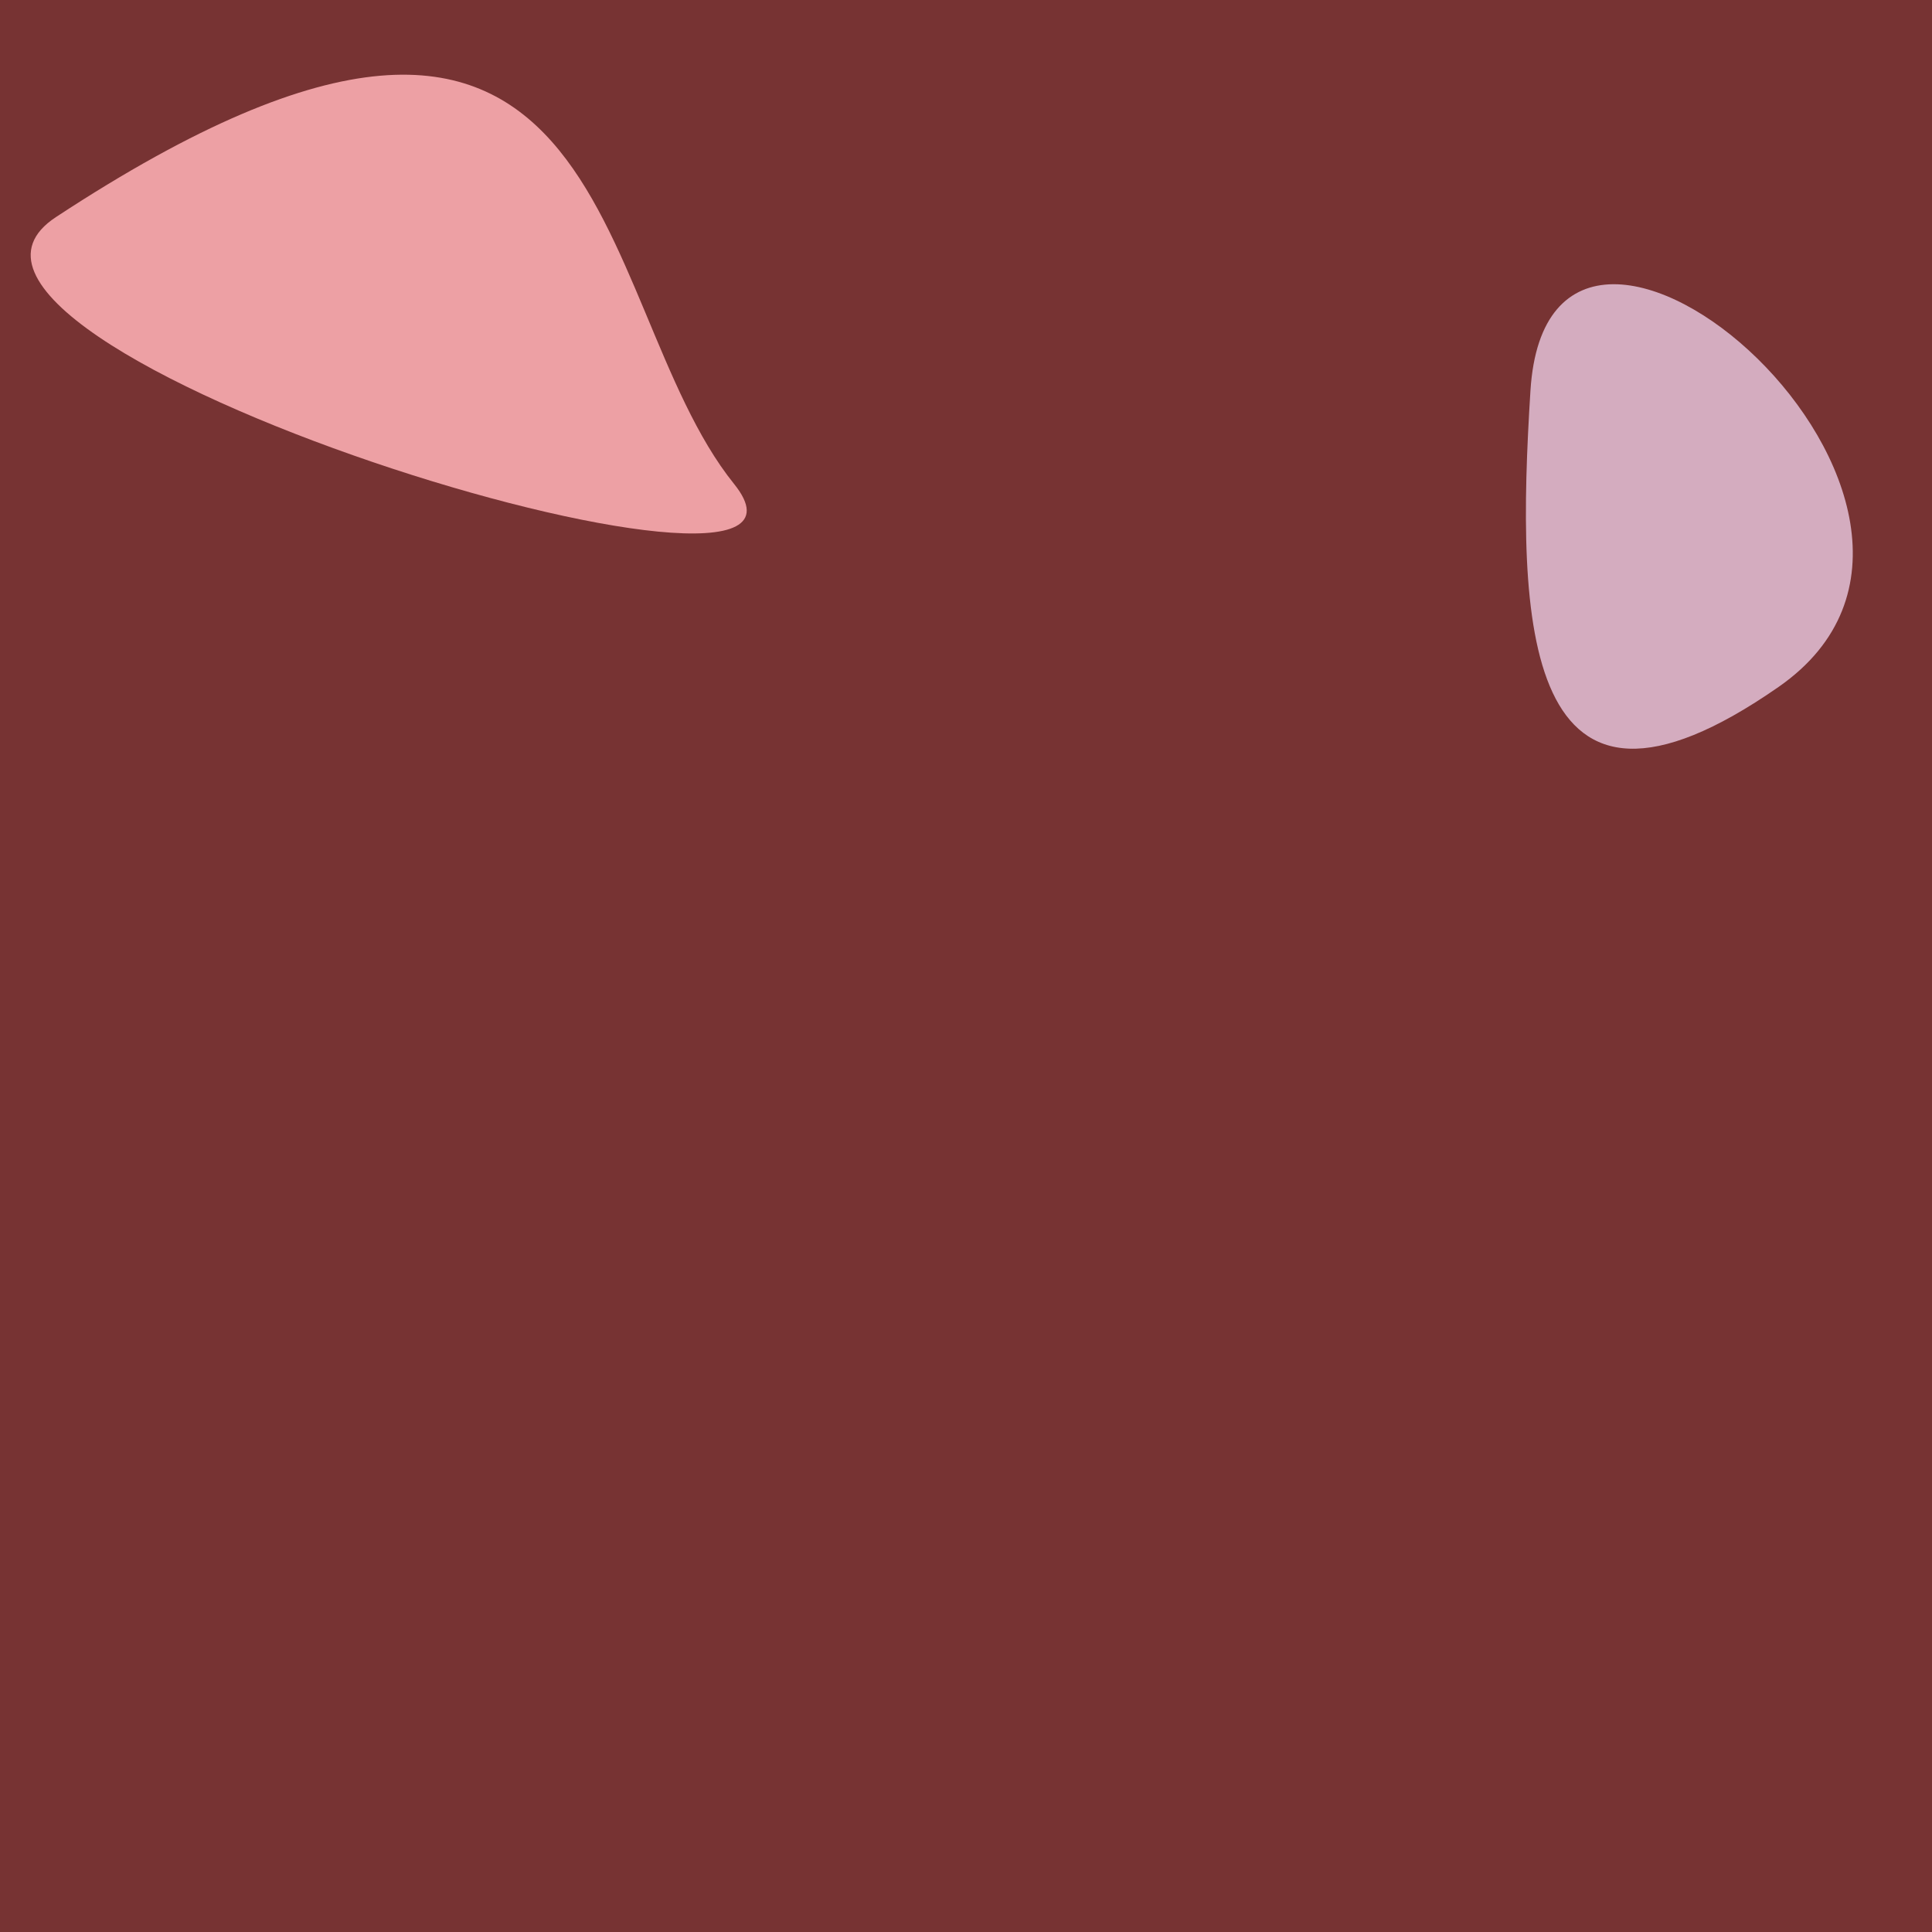
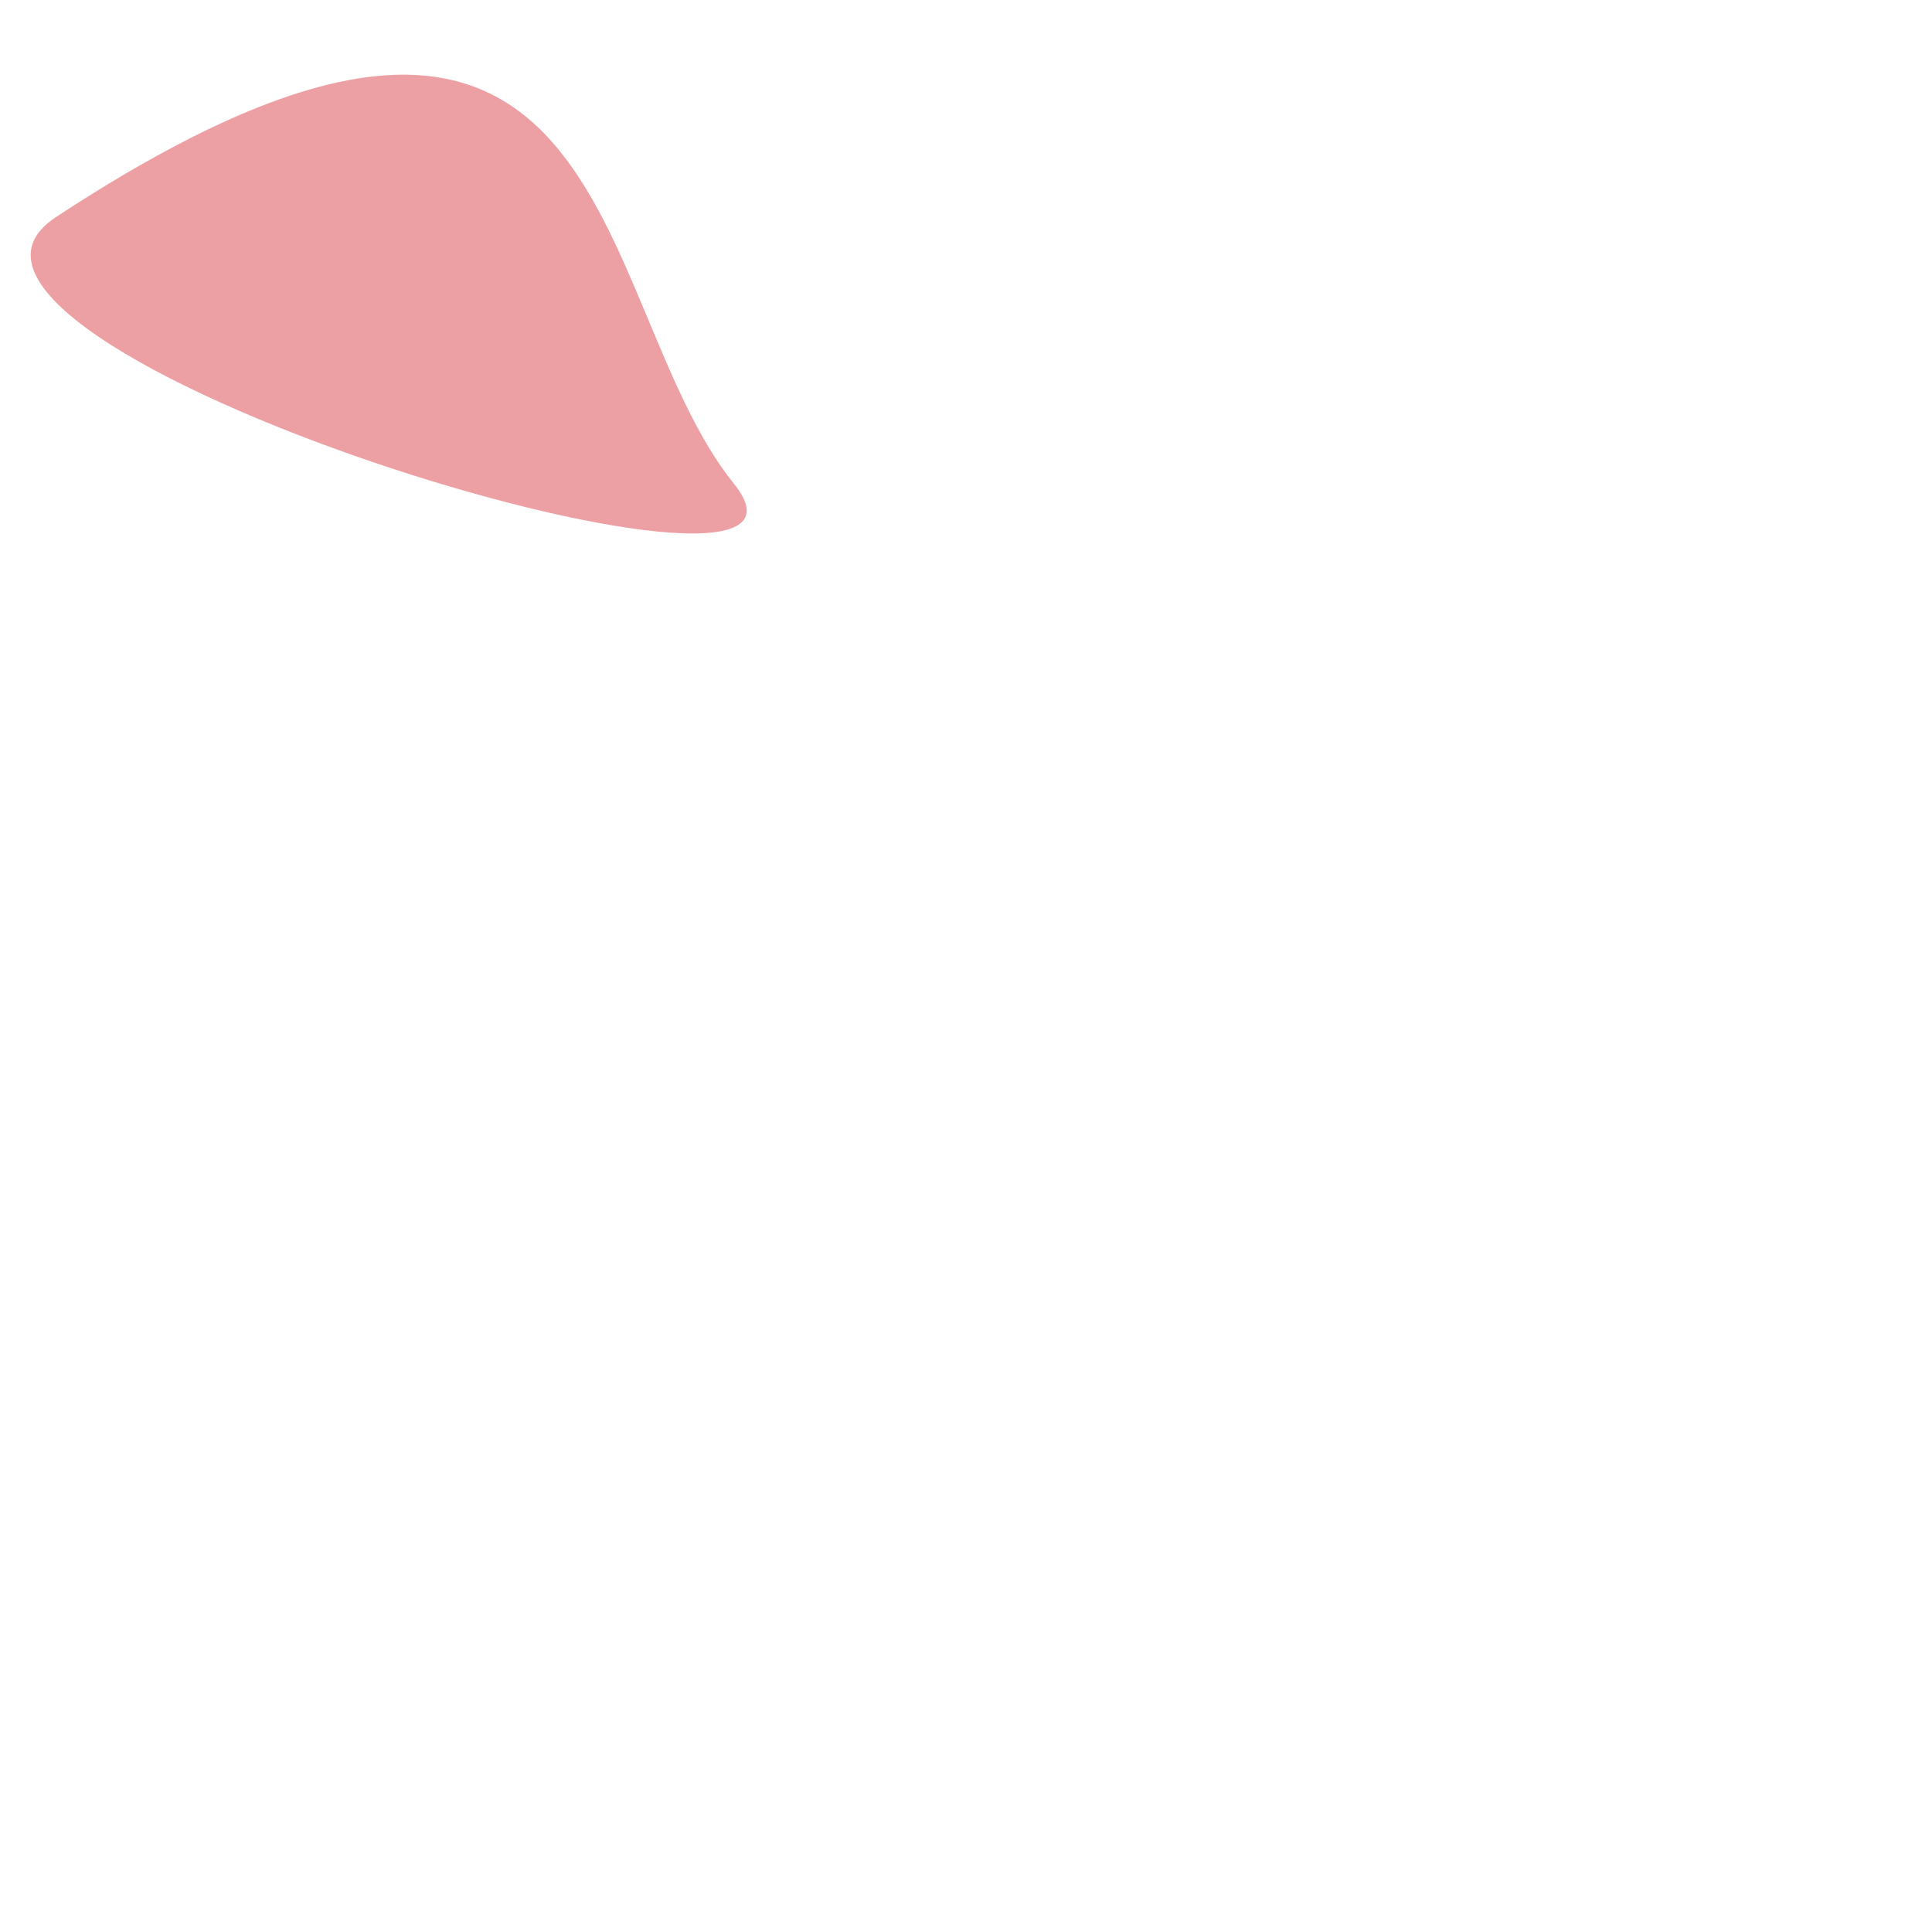
<svg xmlns="http://www.w3.org/2000/svg" width="128" height="128">
  <g>
-     <rect width="128" height="128" fill="#733" />
    <path d="M 48.633 32.061 C 38.783 19.831 41.259 -10.289 3.703 14.385 C -9.247 22.893 57.653 43.261 48.633 32.061" fill="rgb(237,160,164)" />
-     <path d="M 117.838 45.509 C 134.758 33.731 102.655 5.819 101.396 25.888 C 100.434 41.208 100.803 57.368 117.838 45.509" fill="rgb(212,172,191)" />
  </g>
</svg>